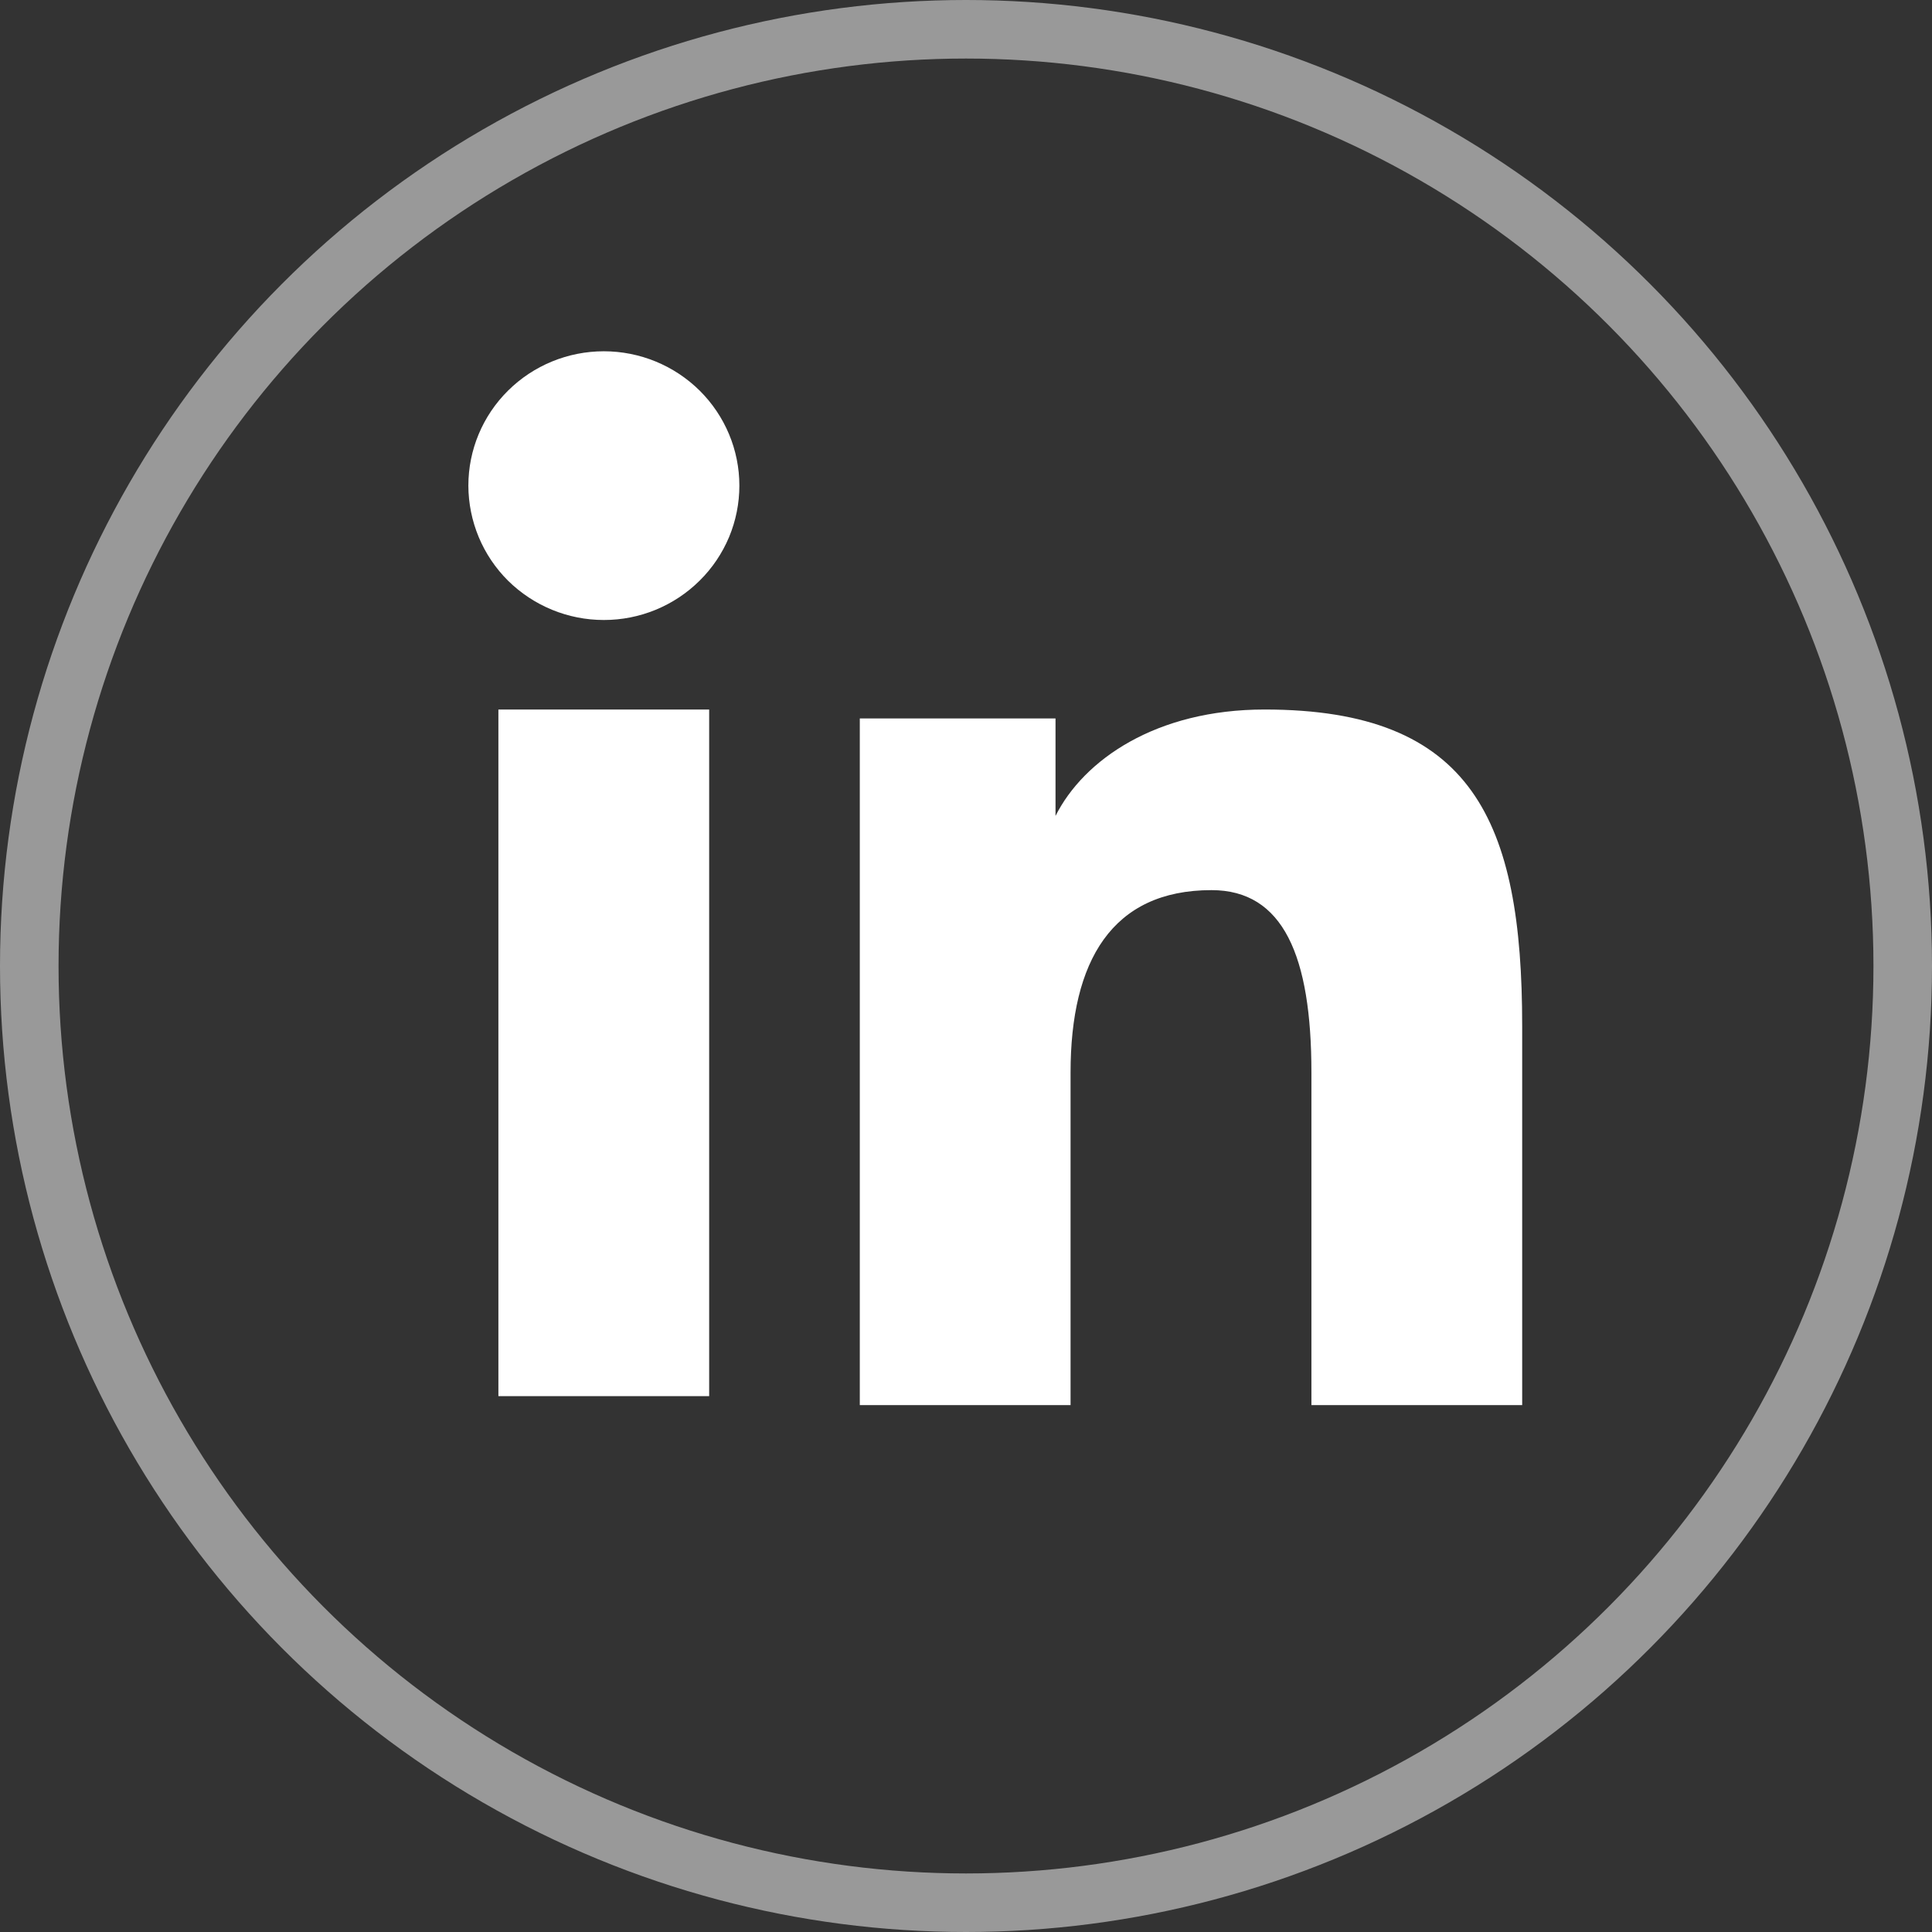
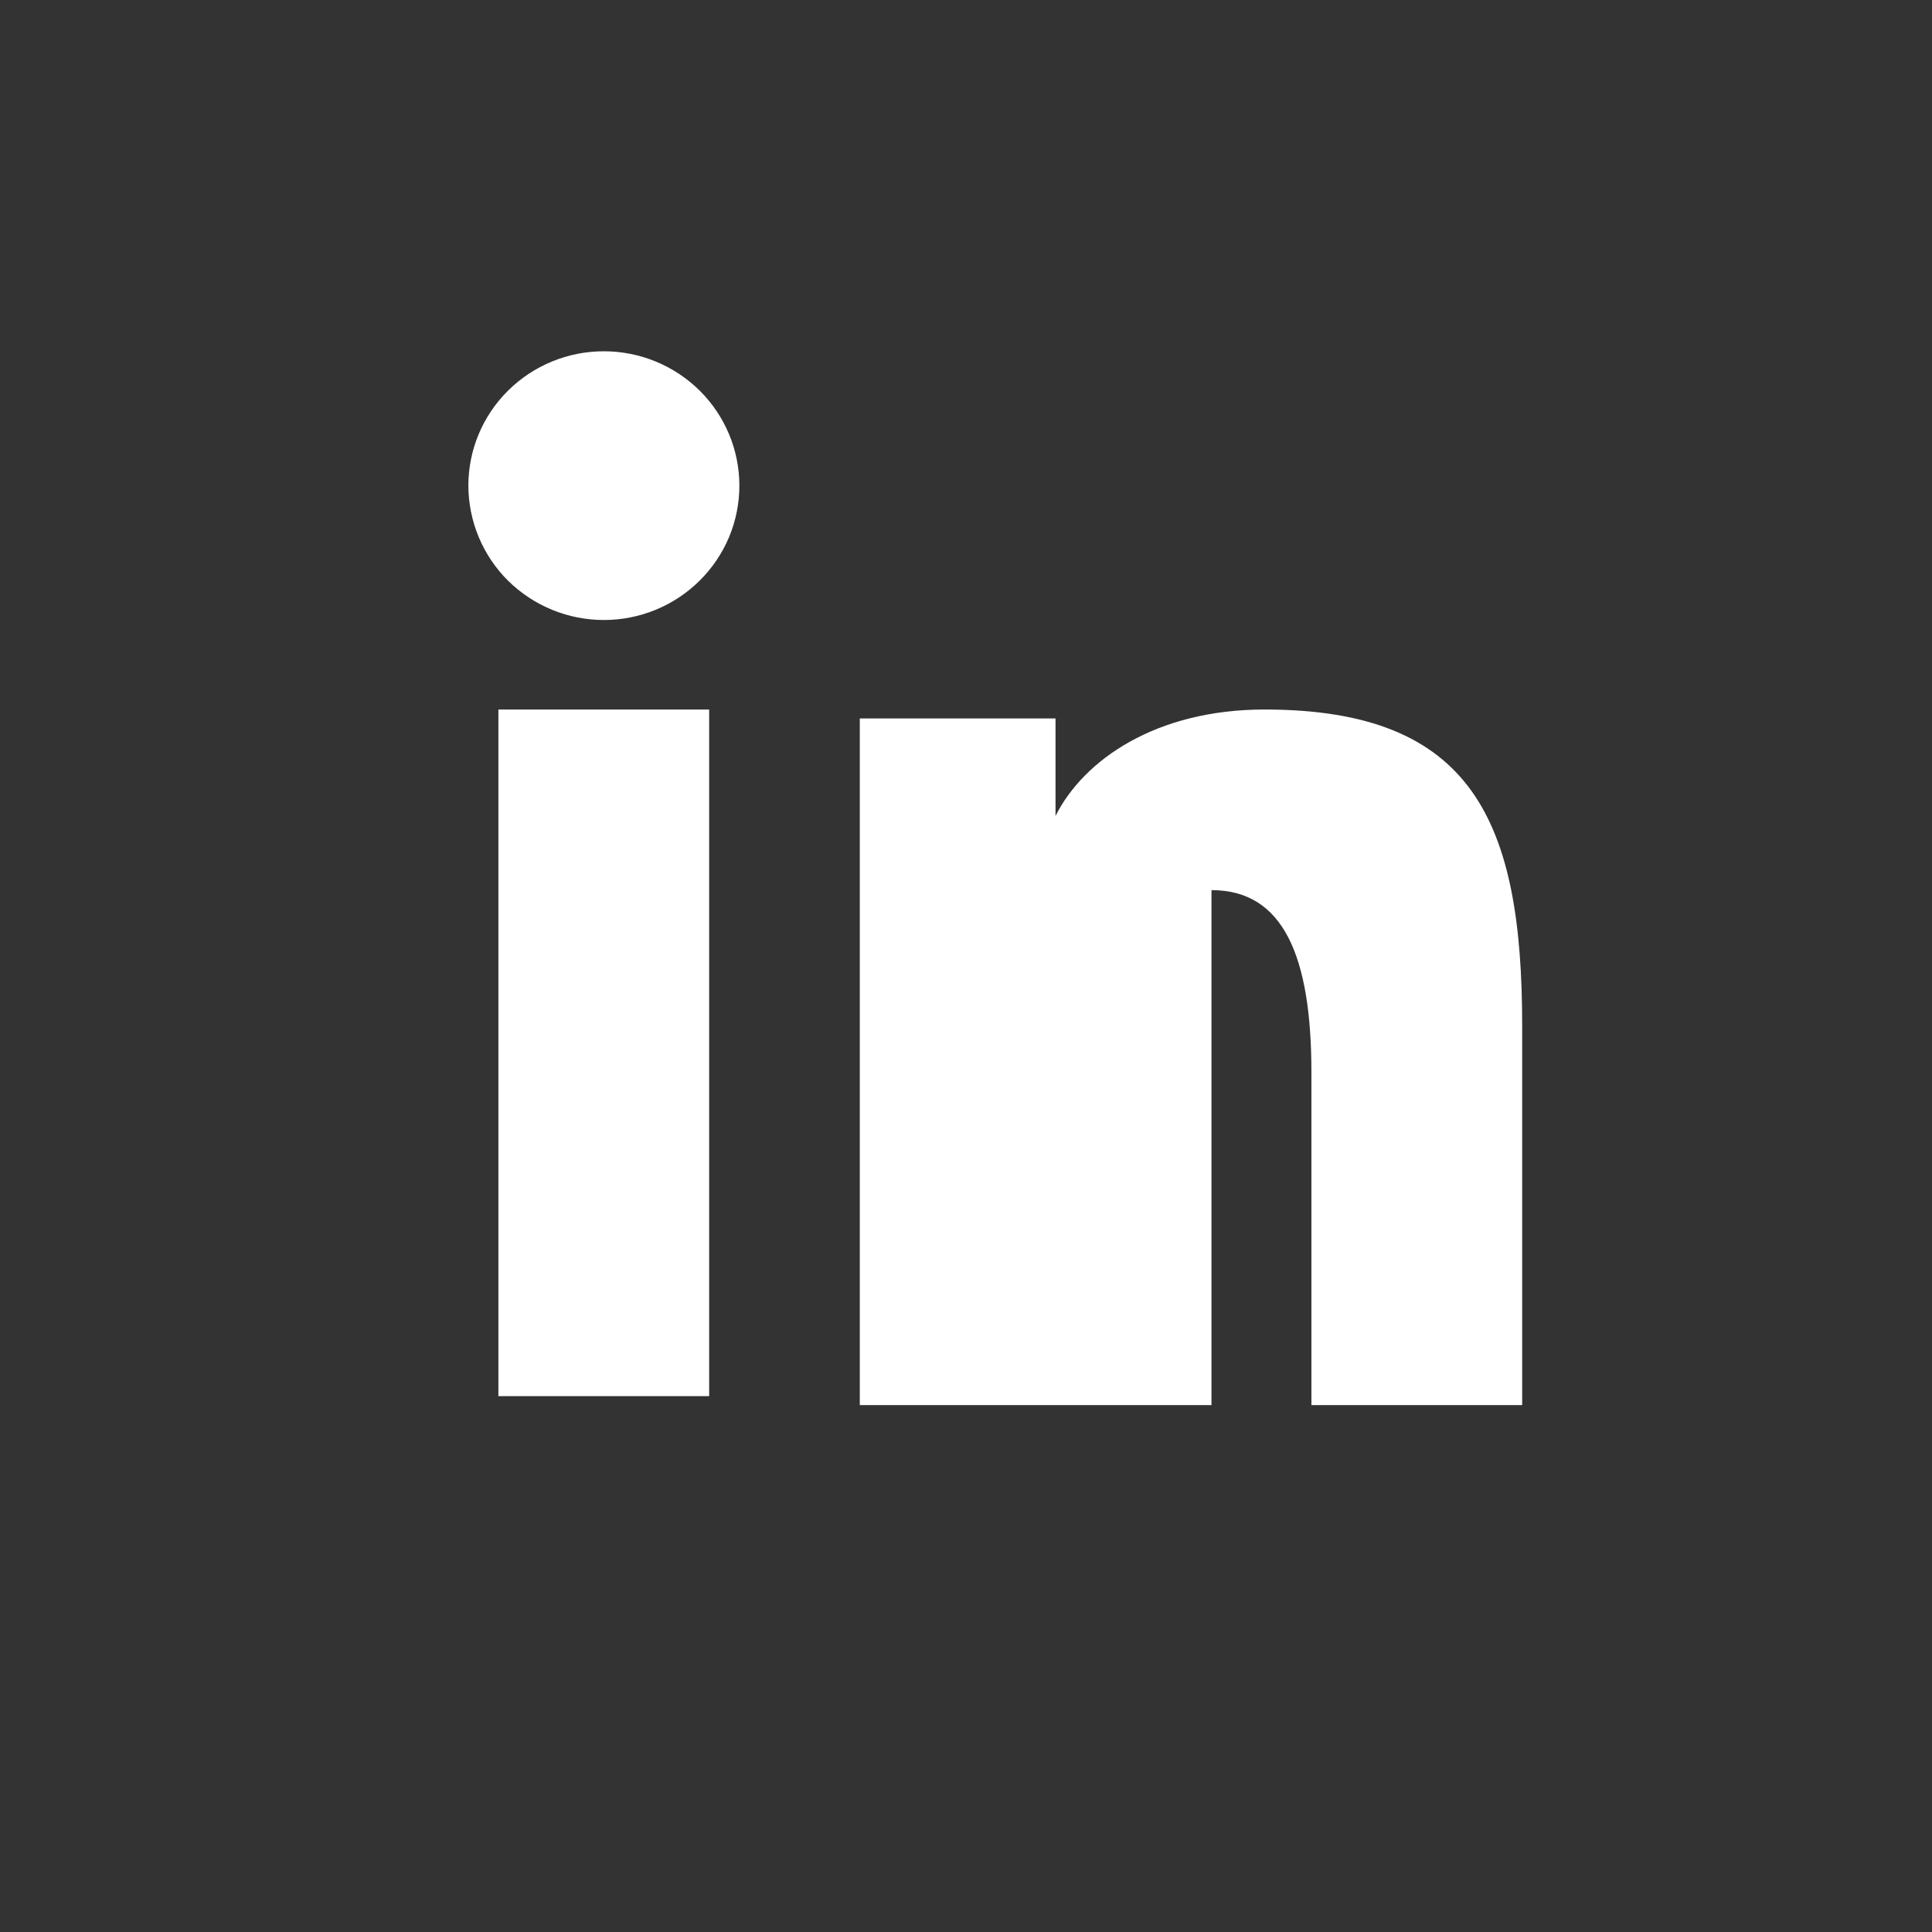
<svg xmlns="http://www.w3.org/2000/svg" width="33" height="33" viewBox="0 0 33 33" fill="none">
  <rect x="0" y="0" width="33" height="33" fill="#333333" stroke="none" />
-   <path fill-rule="evenodd" clip-rule="evenodd" d="M14.686 12.272H18.029V13.937C18.51 12.979 19.745 12.119 21.6 12.119C25.156 12.119 26 14.025 26 17.523V24H22.4V18.319C22.4 16.328 21.919 15.204 20.693 15.204C18.993 15.204 18.286 16.415 18.286 18.318V24H14.686V12.272V12.272ZM8.513 23.847H12.113V12.119H8.513V23.847V23.847ZM12.629 8.295C12.629 8.597 12.569 8.896 12.453 9.174C12.336 9.452 12.166 9.705 11.951 9.917C11.516 10.349 10.927 10.591 10.313 10.59C9.7 10.59 9.113 10.348 8.677 9.918C8.463 9.705 8.293 9.452 8.177 9.174C8.061 8.895 8.001 8.597 8 8.295C8 7.686 8.243 7.103 8.678 6.672C9.113 6.241 9.701 6 10.314 6C10.928 6 11.516 6.242 11.951 6.672C12.385 7.103 12.629 7.686 12.629 8.295Z" fill="white" />
-   <circle cx="16.5" cy="16.5" r="16" stroke="white" stroke-opacity="0.5" />
+   <path fill-rule="evenodd" clip-rule="evenodd" d="M14.686 12.272H18.029V13.937C18.51 12.979 19.745 12.119 21.6 12.119C25.156 12.119 26 14.025 26 17.523V24H22.4V18.319C22.4 16.328 21.919 15.204 20.693 15.204V24H14.686V12.272V12.272ZM8.513 23.847H12.113V12.119H8.513V23.847V23.847ZM12.629 8.295C12.629 8.597 12.569 8.896 12.453 9.174C12.336 9.452 12.166 9.705 11.951 9.917C11.516 10.349 10.927 10.591 10.313 10.59C9.7 10.59 9.113 10.348 8.677 9.918C8.463 9.705 8.293 9.452 8.177 9.174C8.061 8.895 8.001 8.597 8 8.295C8 7.686 8.243 7.103 8.678 6.672C9.113 6.241 9.701 6 10.314 6C10.928 6 11.516 6.242 11.951 6.672C12.385 7.103 12.629 7.686 12.629 8.295Z" fill="white" />
</svg>